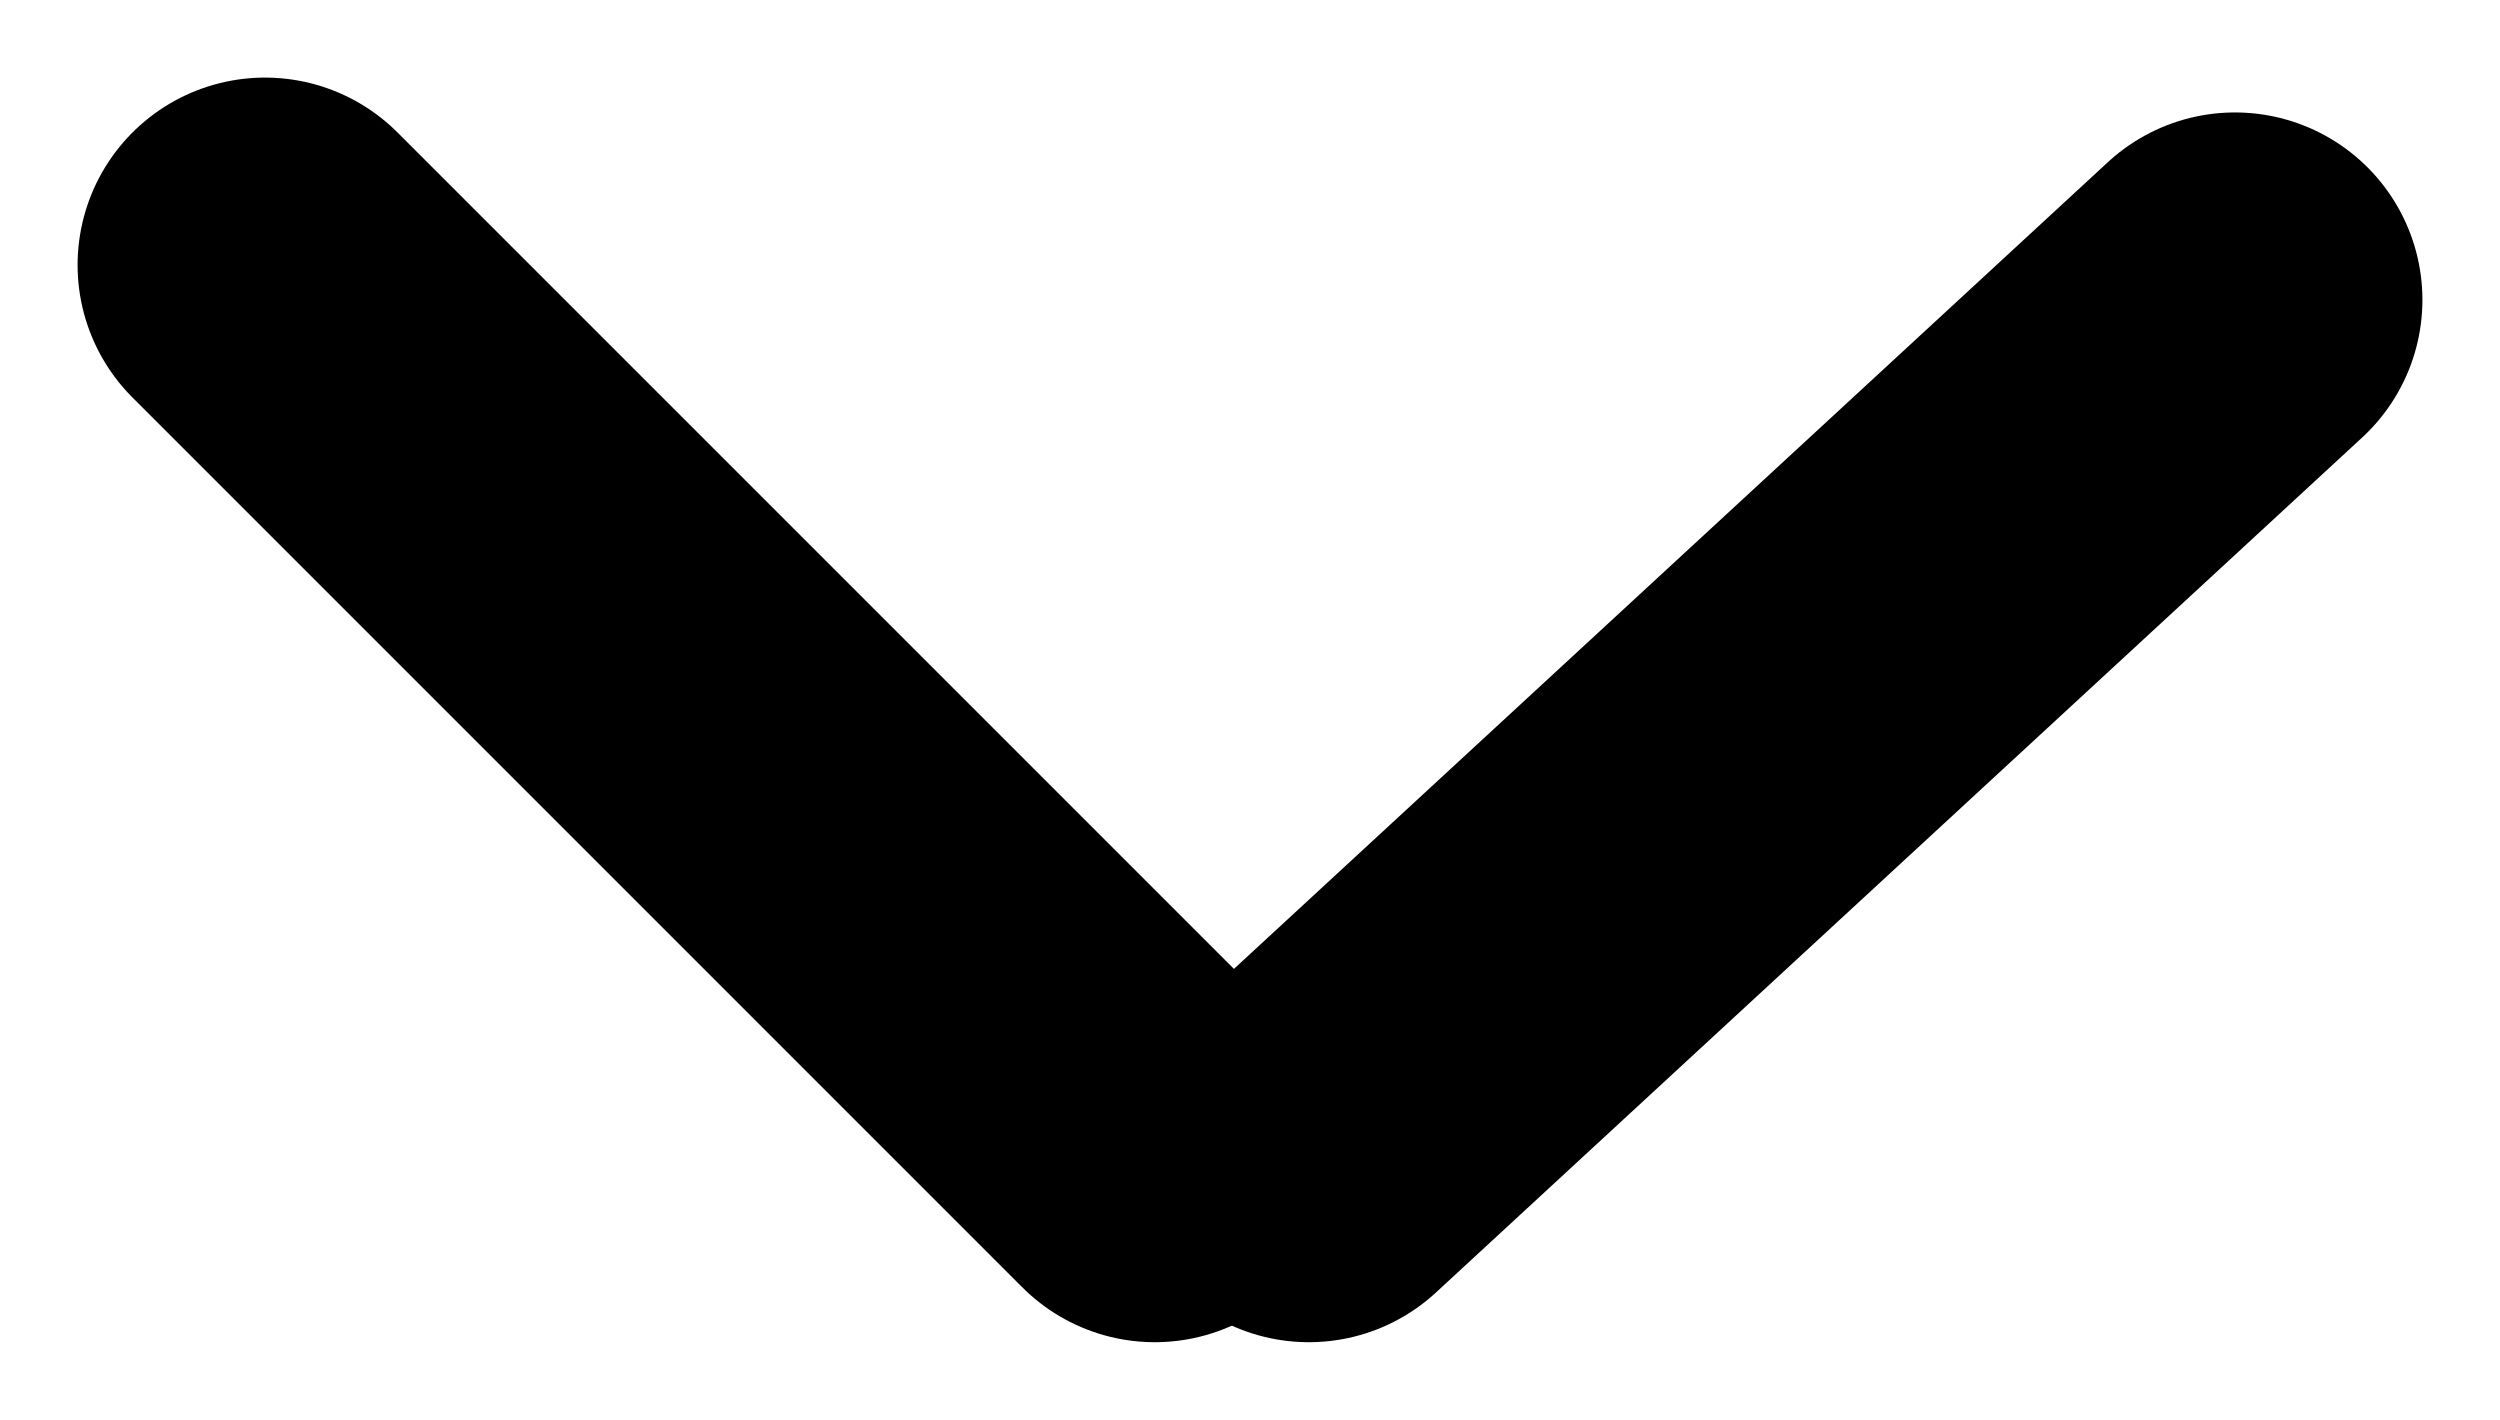
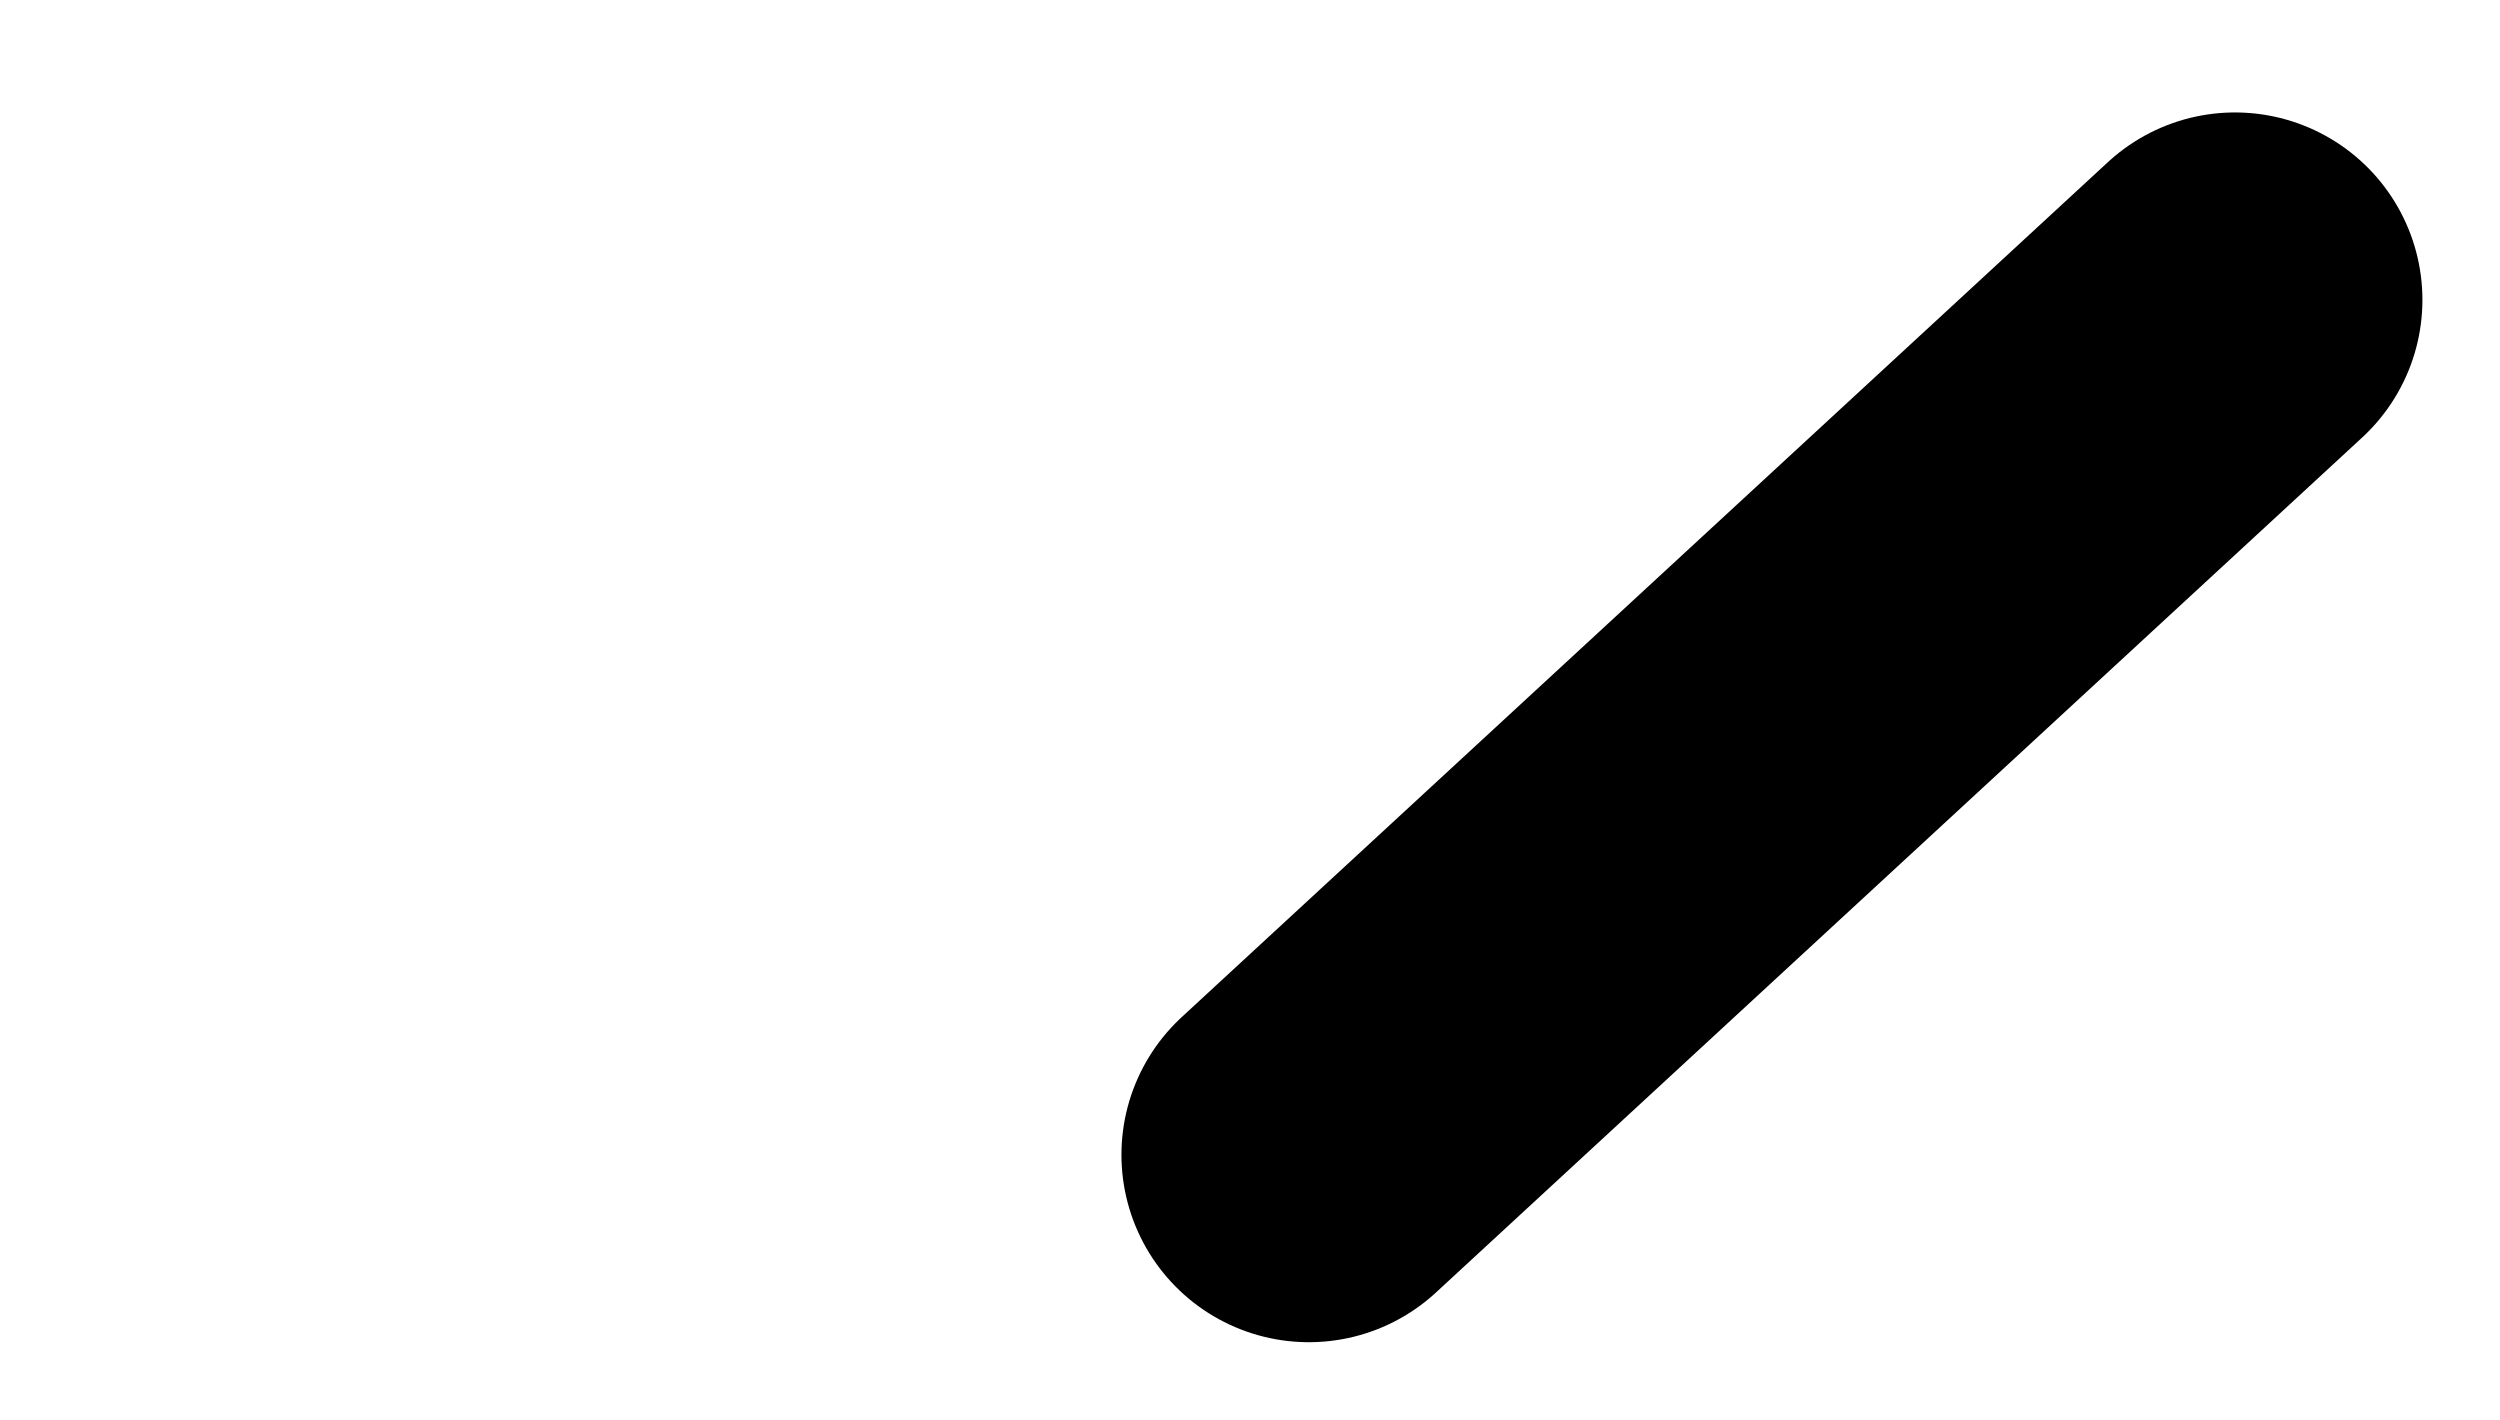
<svg xmlns="http://www.w3.org/2000/svg" width="6.67" height="3.788" viewBox="0 0 6.67 3.788">
  <g id="arrow-bot-sm" transform="translate(5.963 3.081) rotate(180)">
    <line id="Line_28" data-name="Line 28" y1="2.281" x2="2.471" fill="none" stroke="#000" stroke-linecap="round" stroke-width="1" />
-     <line id="Line_29" data-name="Line 29" x1="2.374" y1="2.374" transform="translate(2.882)" fill="none" stroke="#000" stroke-linecap="round" stroke-width="1" />
  </g>
</svg>